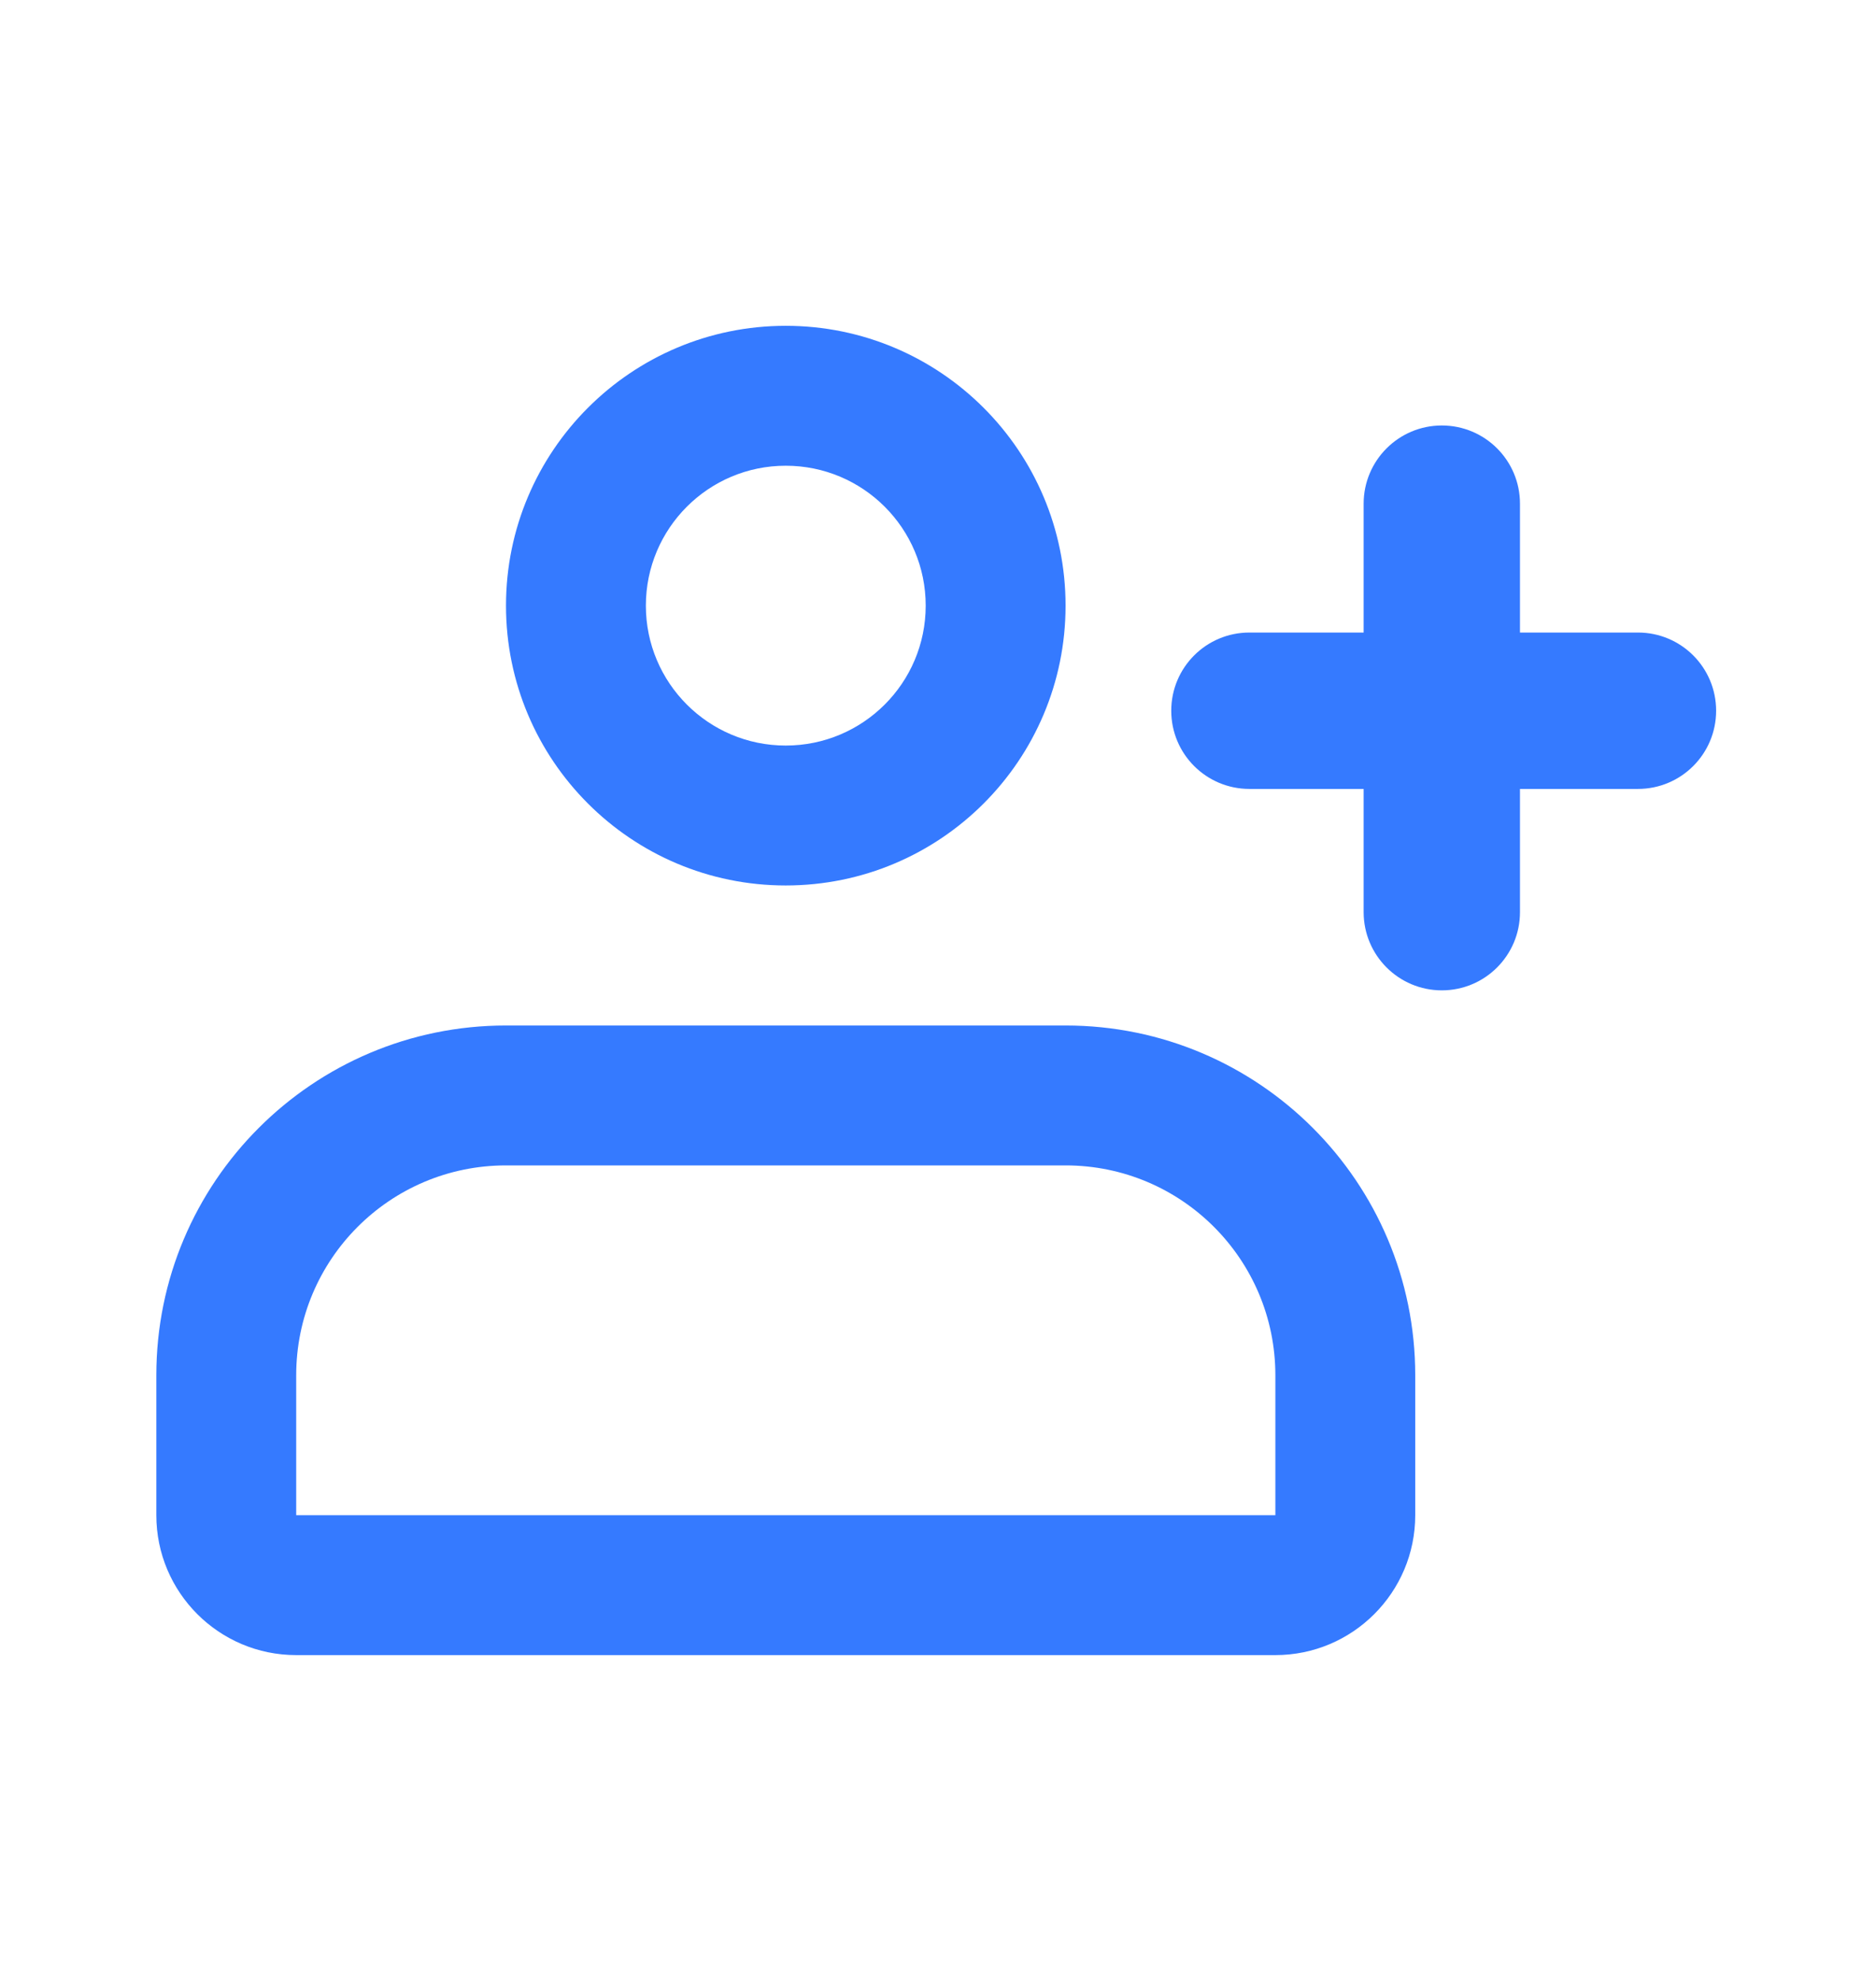
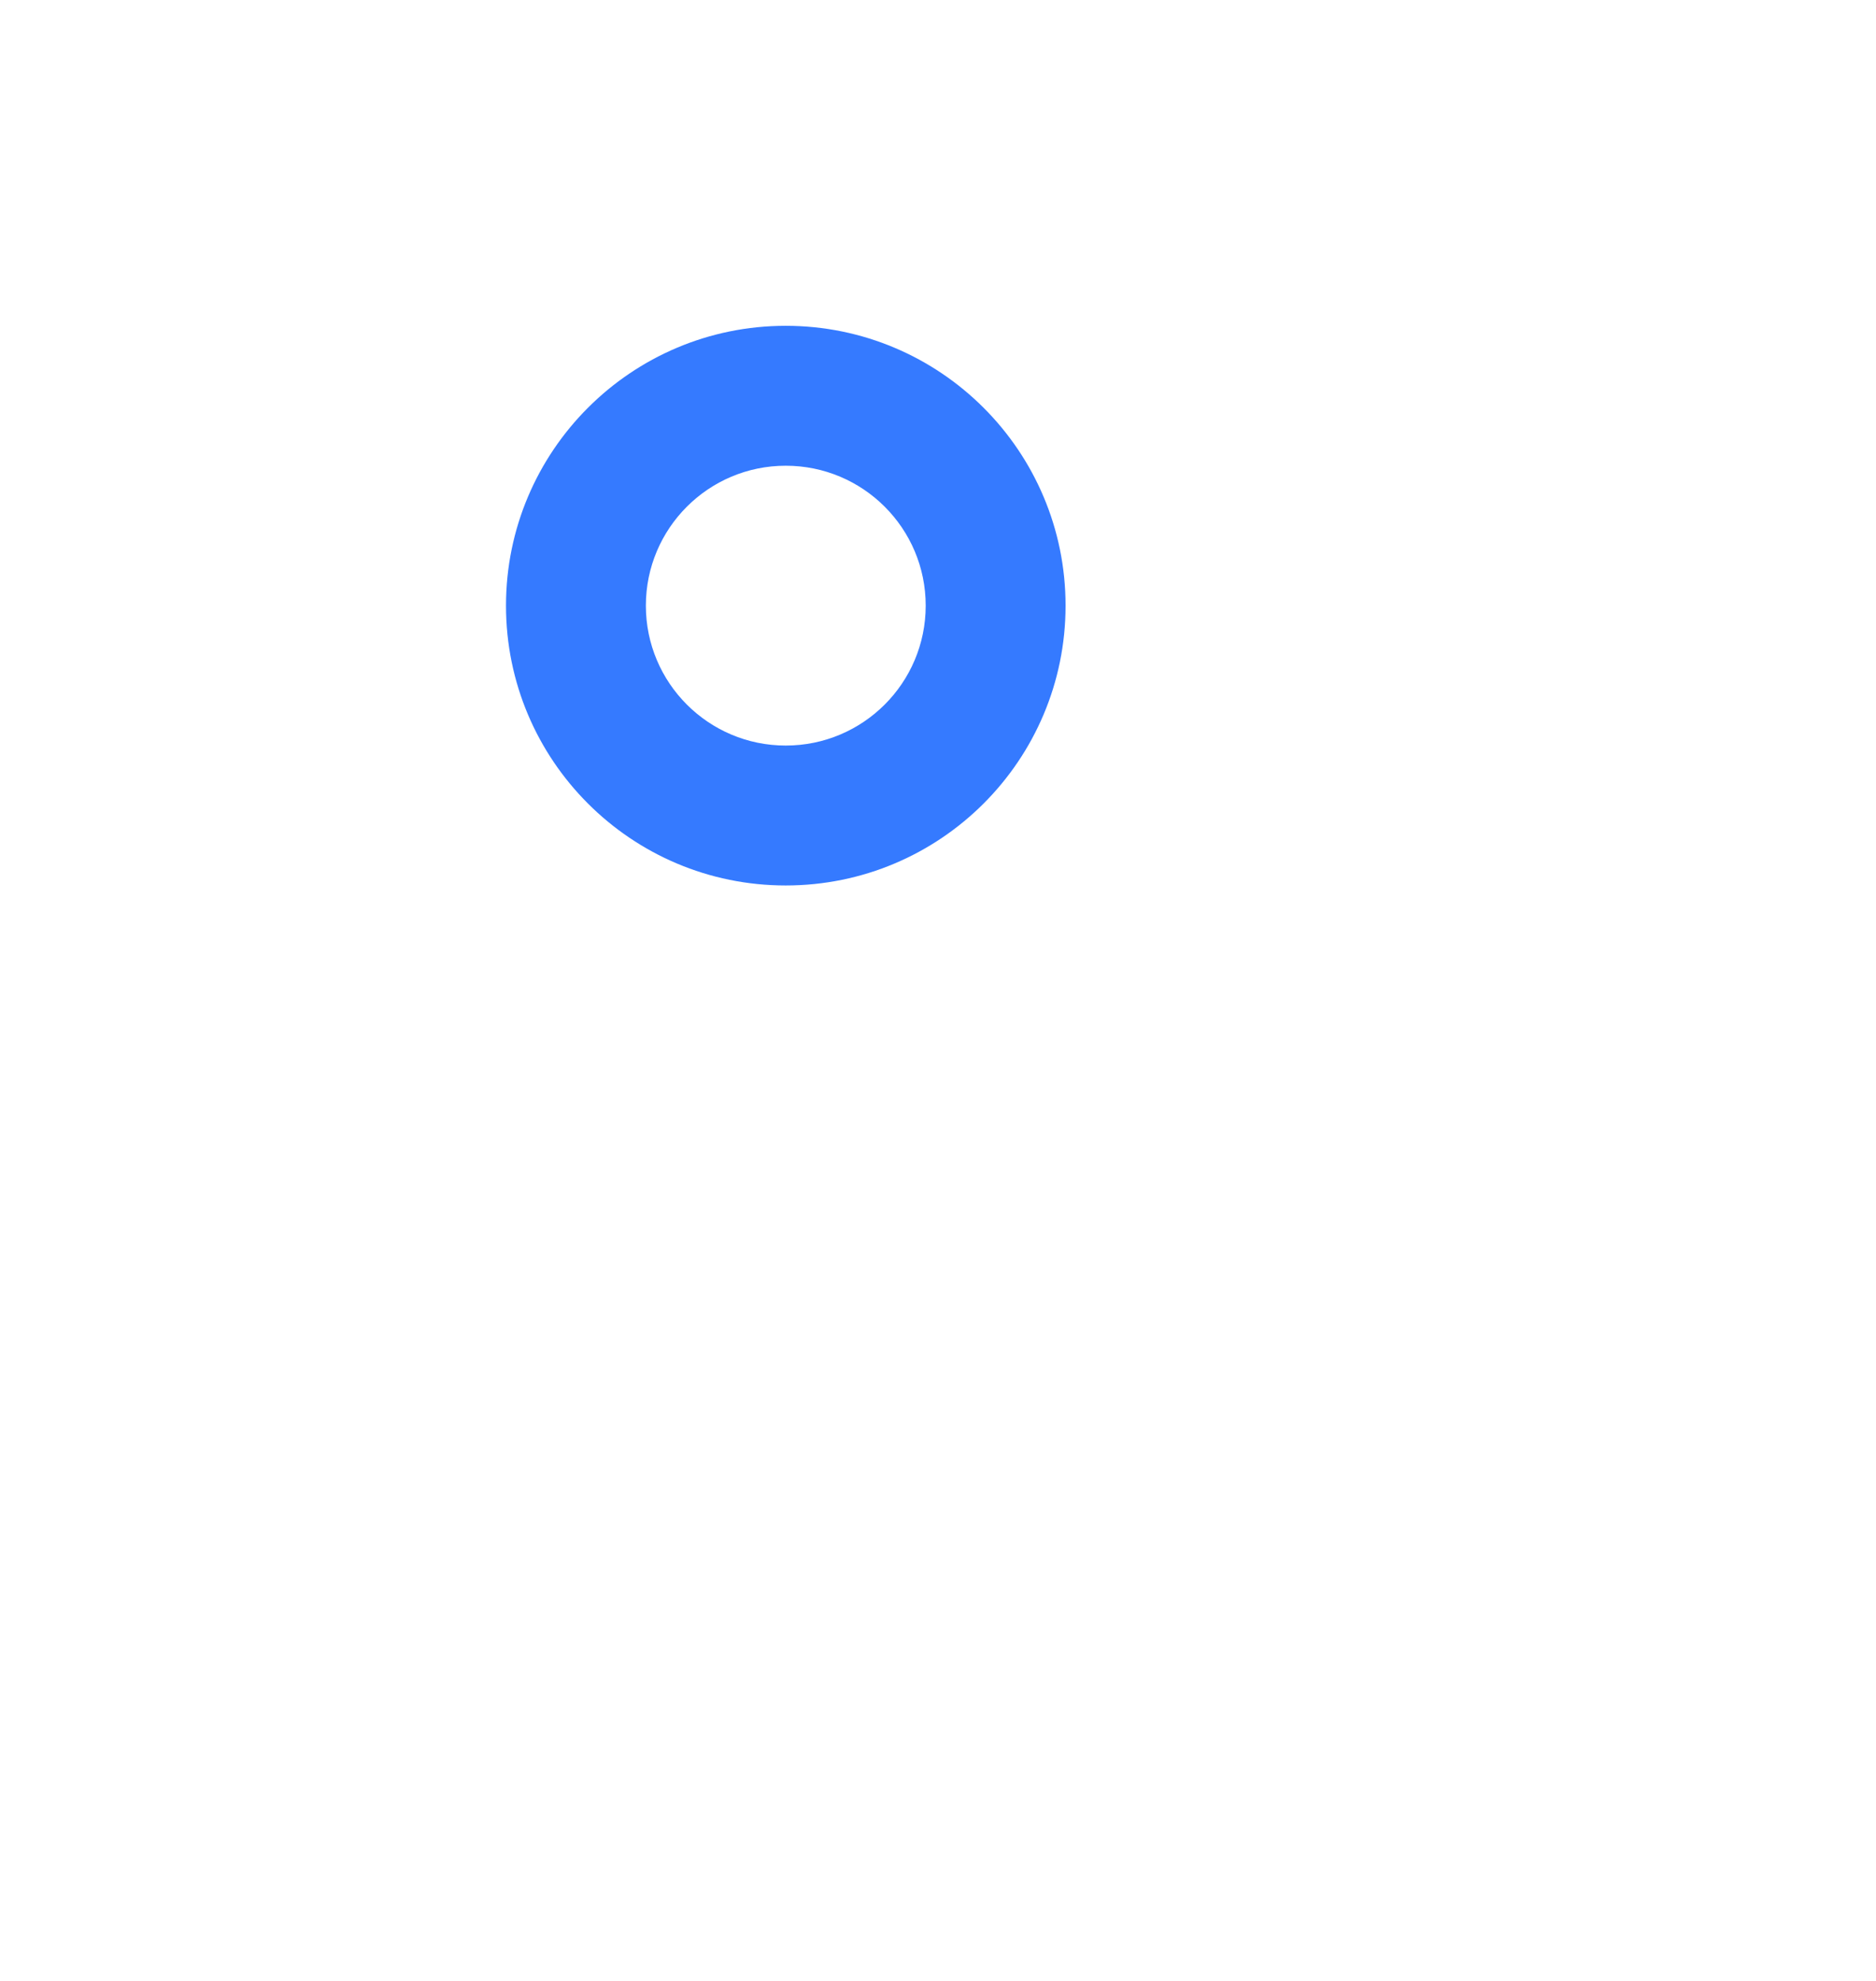
<svg xmlns="http://www.w3.org/2000/svg" width="18" height="19" viewBox="0 0 18 19" fill="none">
  <path d="M10.224 5.809C10.224 7.292 9.022 8.493 7.539 8.493C6.057 8.493 4.855 7.292 4.855 5.809C4.855 4.327 6.057 3.125 7.539 3.125C9.022 3.125 10.224 4.327 10.224 5.809ZM6.197 5.809C6.197 6.55 6.798 7.151 7.539 7.151C8.281 7.151 8.882 6.55 8.882 5.809C8.882 5.068 8.281 4.467 7.539 4.467C6.798 4.467 6.197 5.068 6.197 5.809Z" fill="#357AFF" />
-   <path d="M4.855 9.836C3.002 9.836 1.5 11.338 1.5 13.191V14.533C1.5 15.274 2.101 15.875 2.842 15.875H12.237C12.978 15.875 13.579 15.274 13.579 14.533V13.191C13.579 11.338 12.077 9.836 10.224 9.836H4.855ZM2.842 13.191C2.842 12.079 3.743 11.178 4.855 11.178H10.224C11.336 11.178 12.237 12.079 12.237 13.191V14.533H2.842V13.191Z" fill="#357AFF" />
-   <path d="M13.834 9.499C13.42 9.499 13.084 9.163 13.084 8.749V7.567H11.988C11.573 7.567 11.238 7.231 11.238 6.817C11.238 6.403 11.573 6.067 11.988 6.067H13.084V4.831C13.084 4.417 13.42 4.081 13.834 4.081C14.249 4.081 14.584 4.417 14.584 4.831V6.067H15.716C16.131 6.067 16.466 6.403 16.466 6.817C16.466 7.231 16.131 7.567 15.716 7.567H14.584V8.749C14.584 9.163 14.249 9.499 13.834 9.499Z" fill="#357AFF" />
</svg>